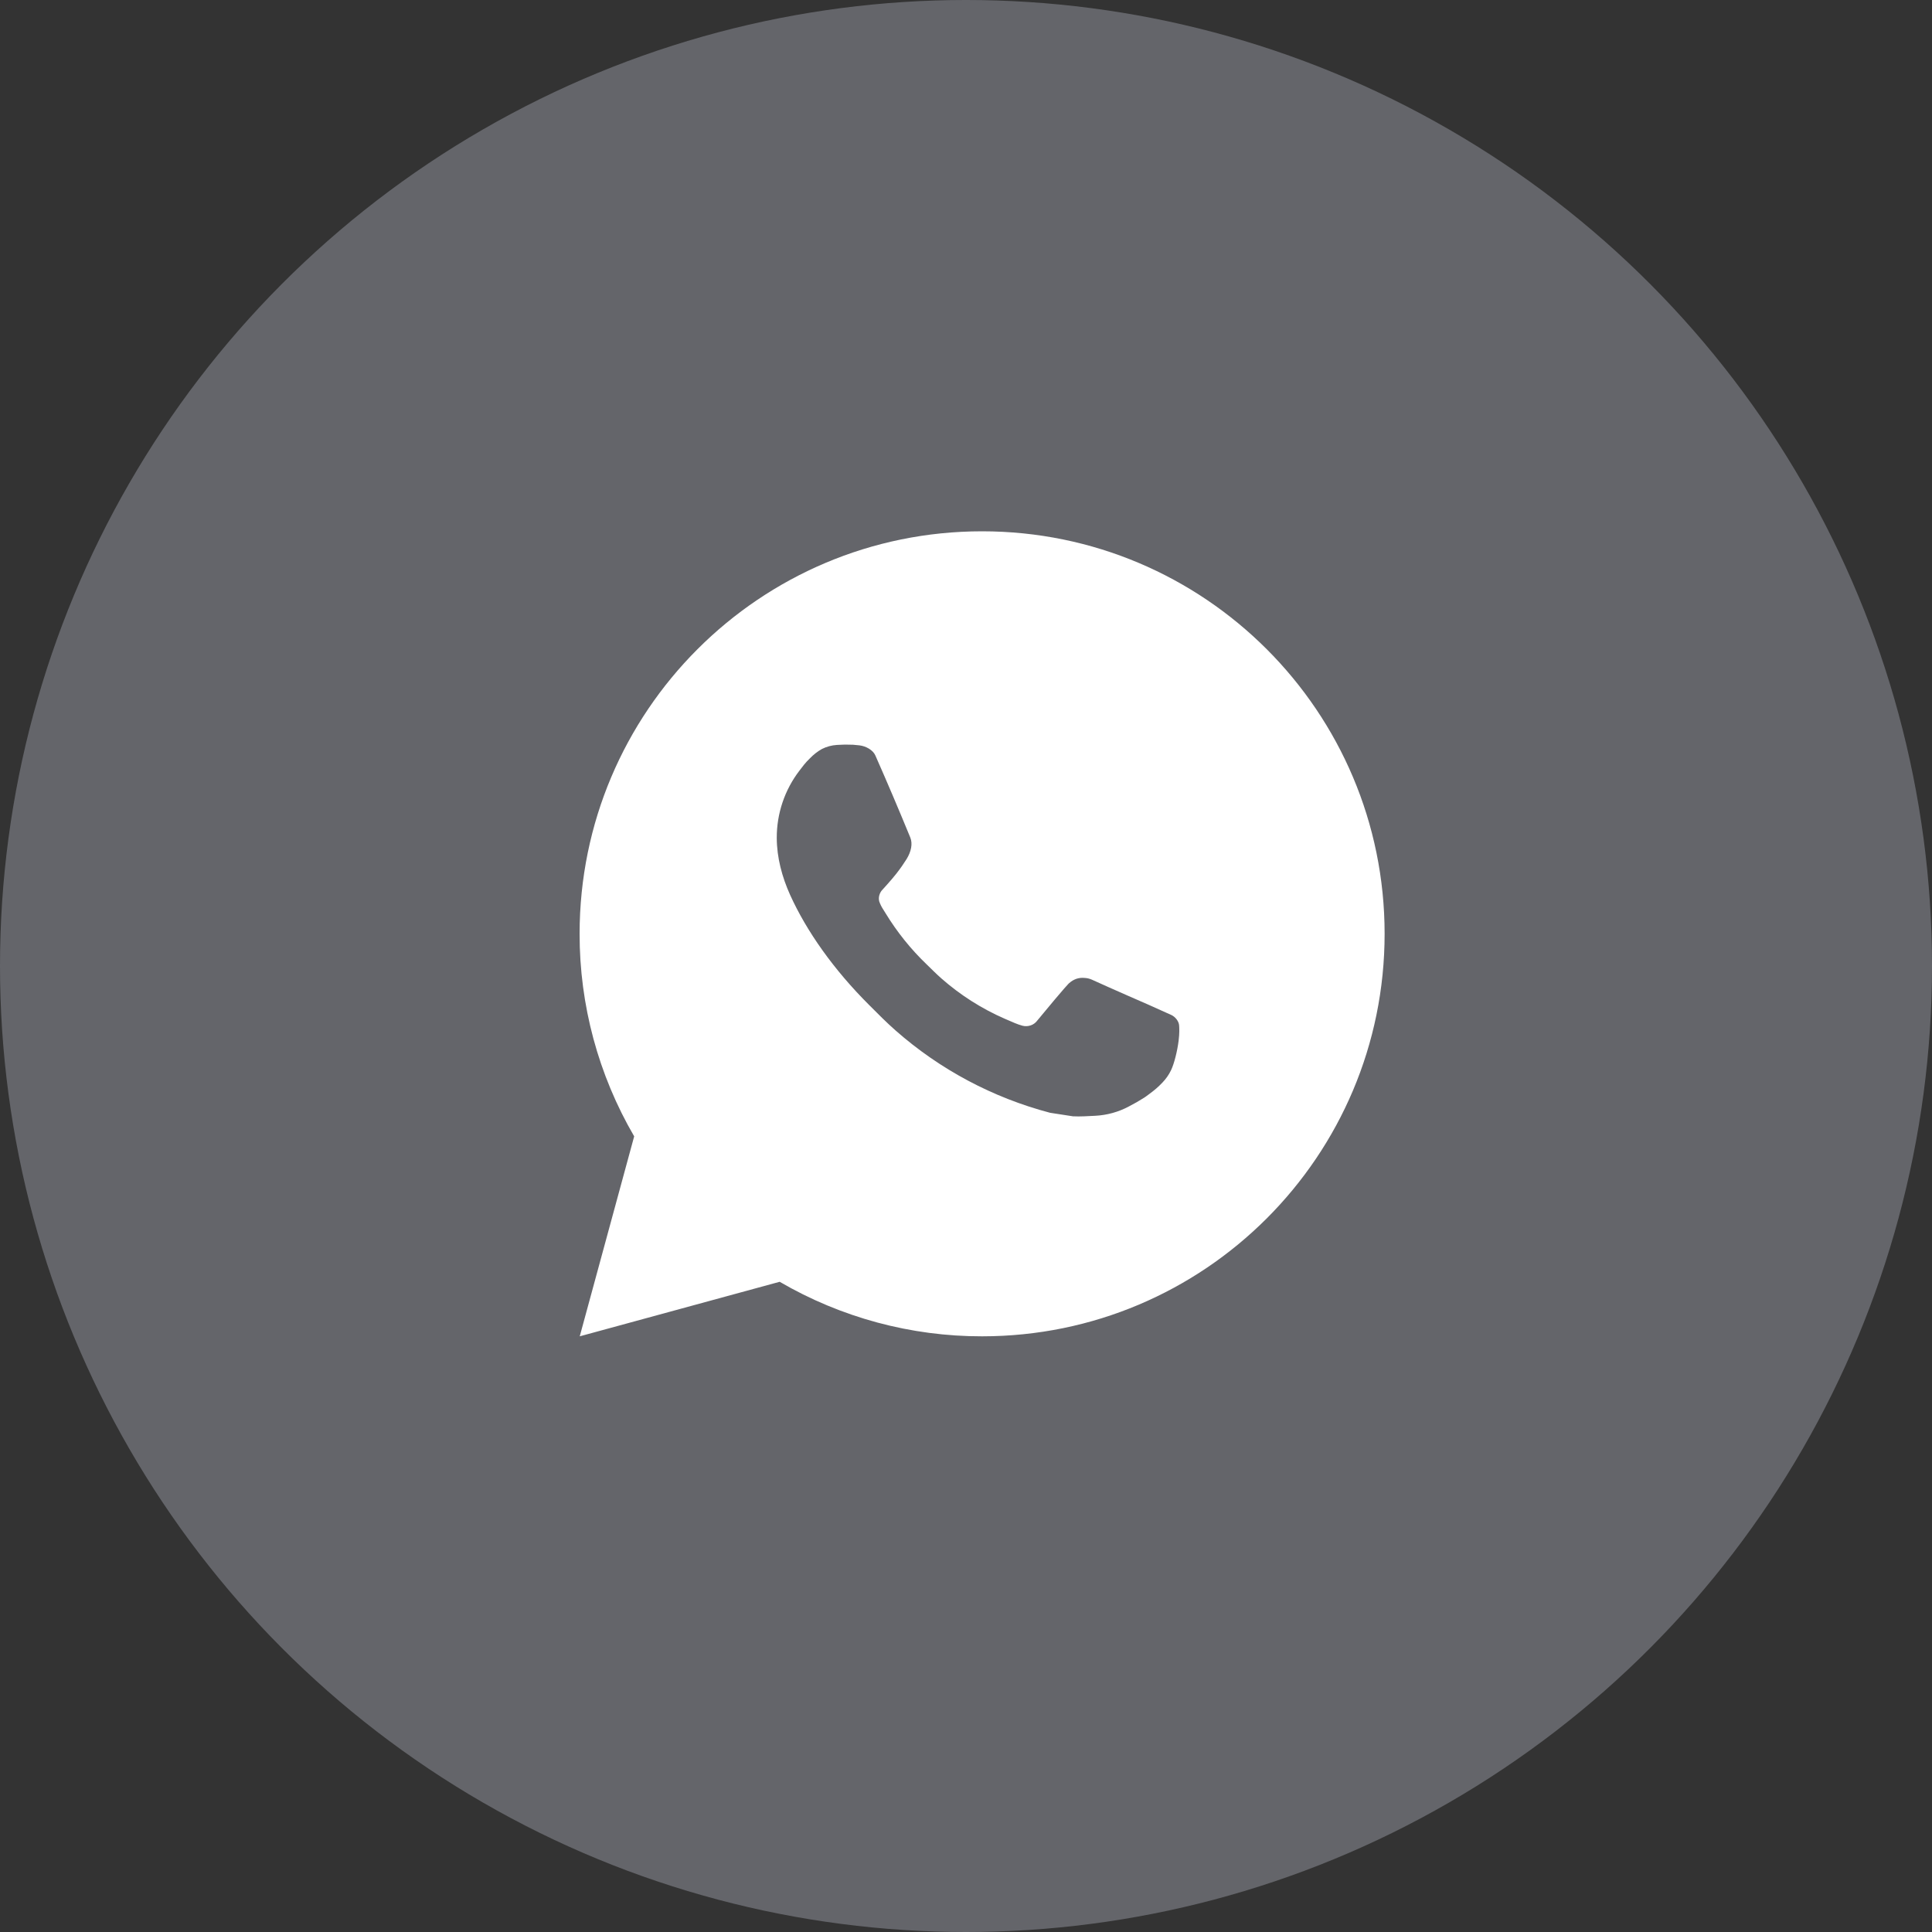
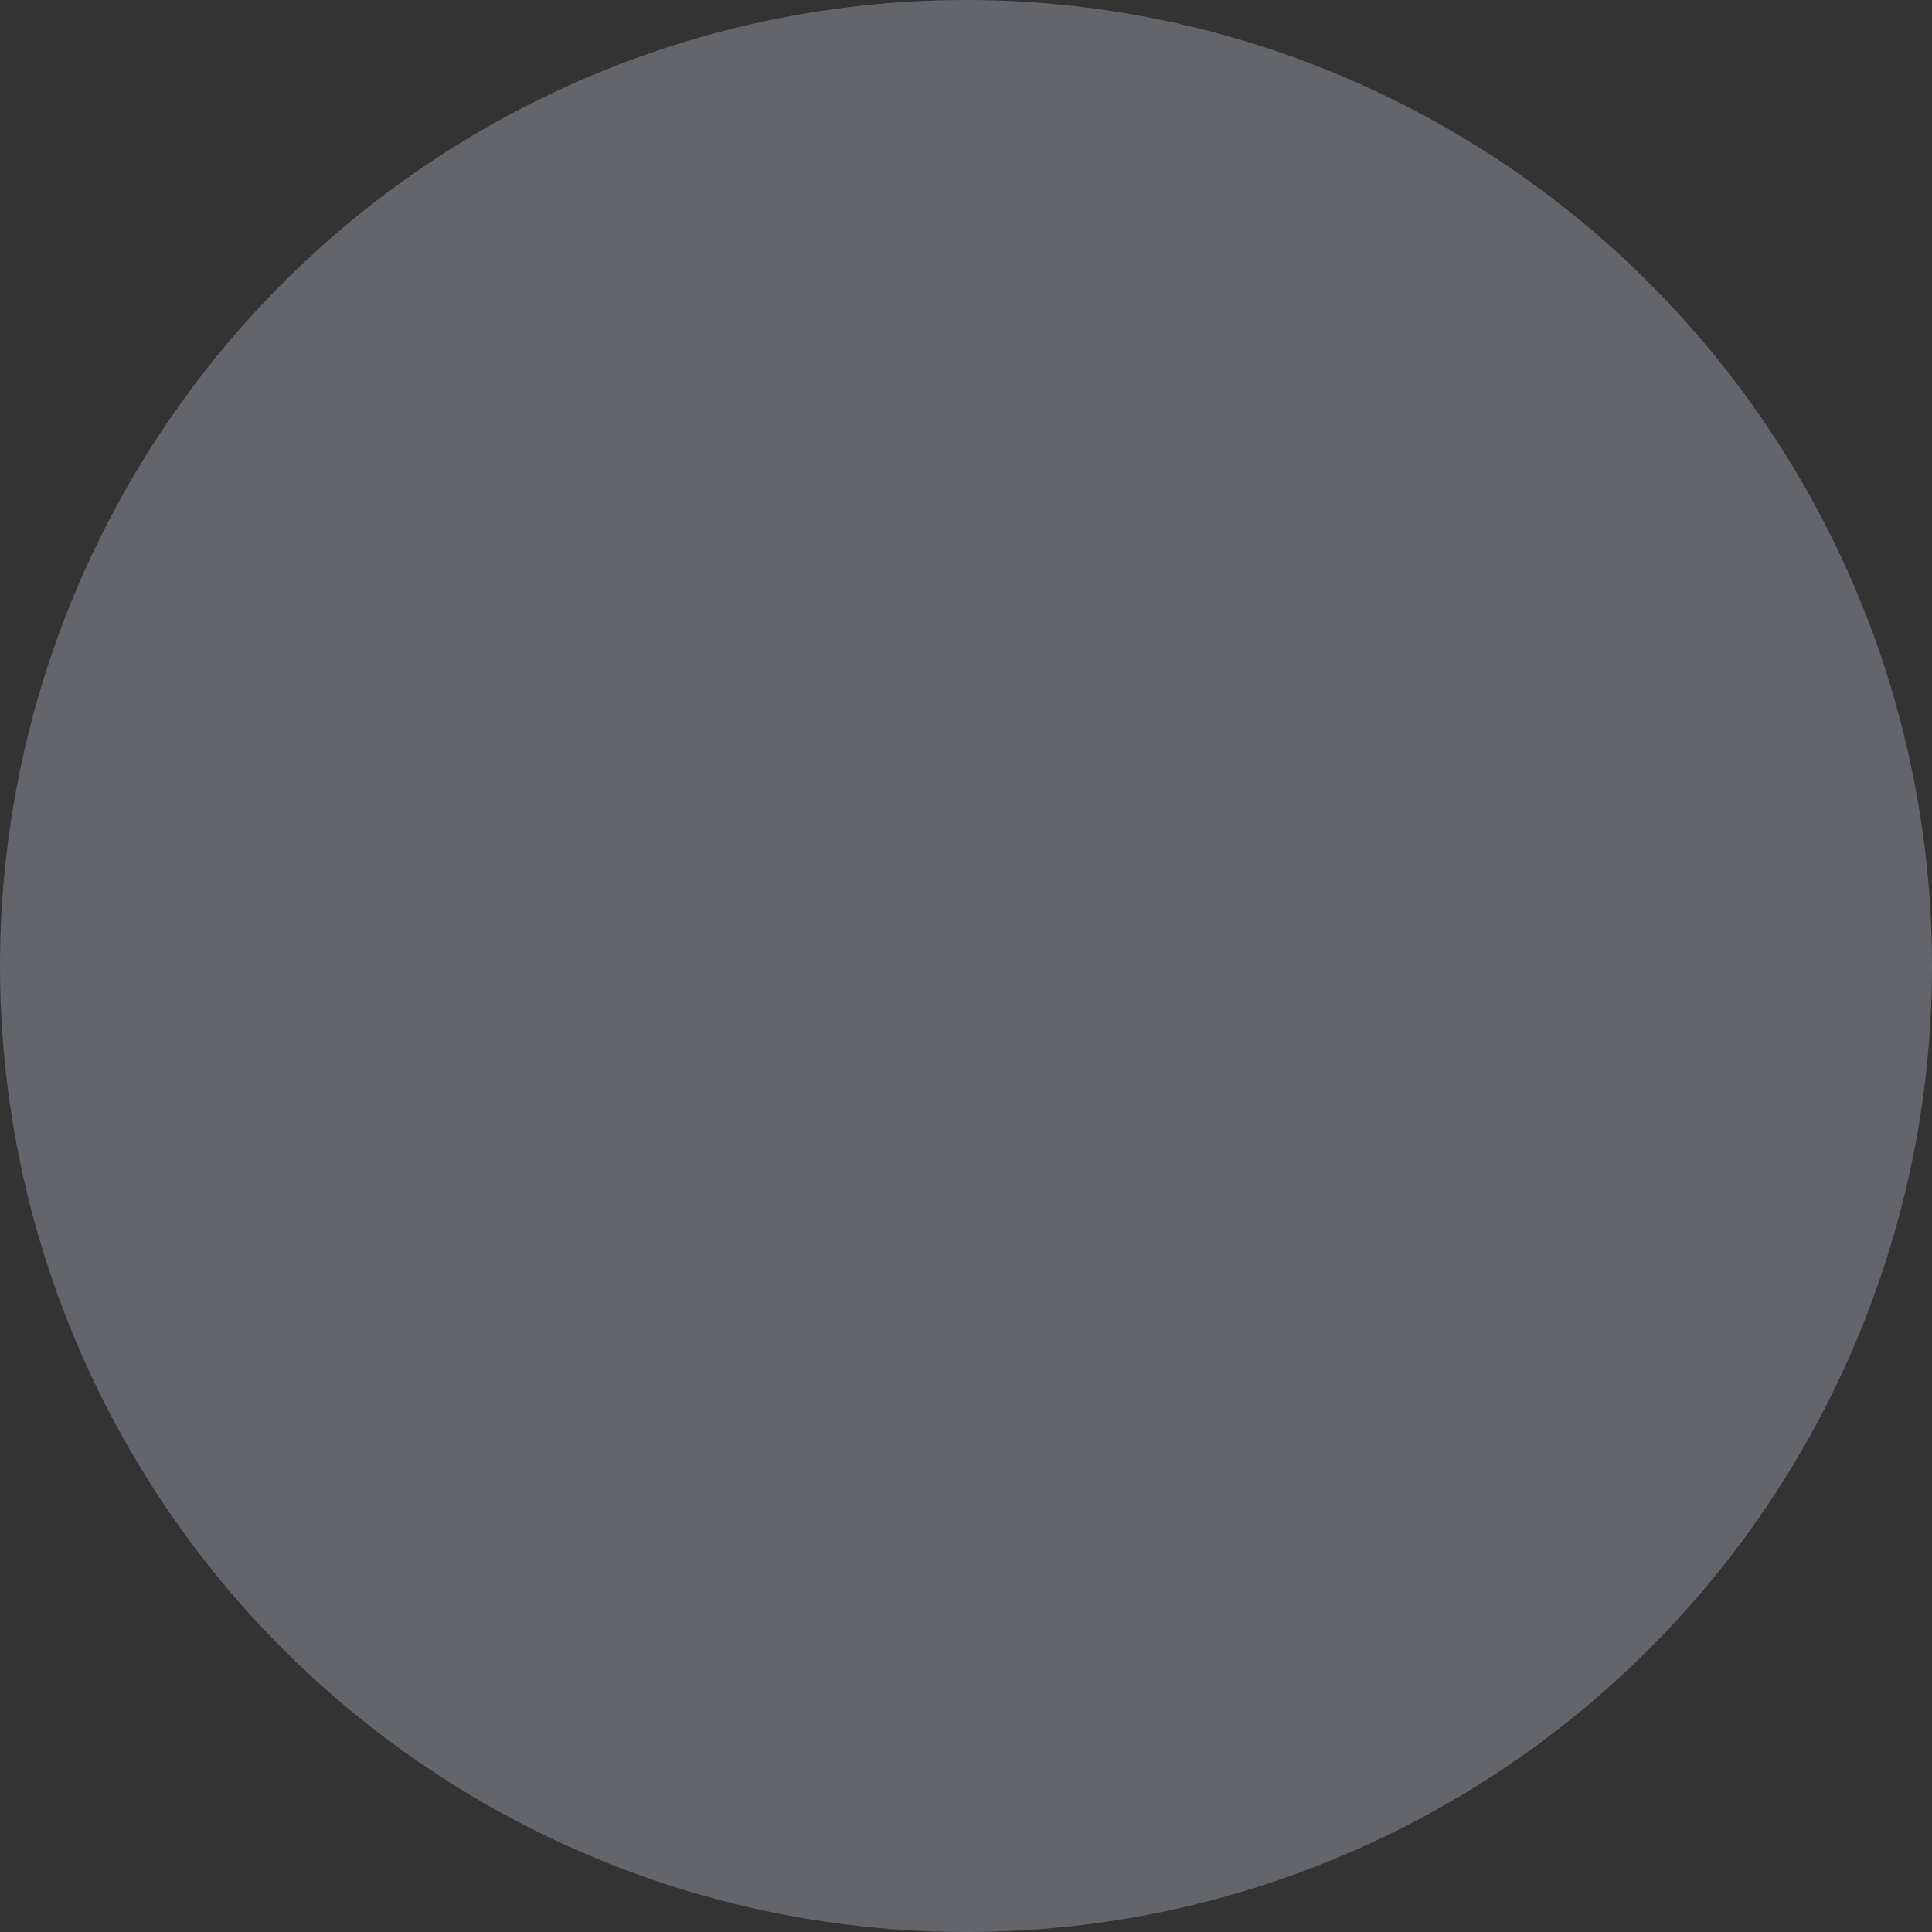
<svg xmlns="http://www.w3.org/2000/svg" width="40" height="40" viewBox="0 0 40 40" fill="none">
  <rect x="0" y="0" width="40" height="40" fill="#333333" stroke="none" />
  <circle cx="20" cy="20" r="20" fill="#64656A" />
-   <path d="M20.333 11C24.936 11 28.667 14.731 28.667 19.333C28.667 23.936 24.936 27.667 20.333 27.667C18.861 27.669 17.414 27.279 16.142 26.538L12.003 27.667L13.13 23.527C12.388 22.254 11.998 20.807 12 19.333C12 14.731 15.731 11 20.333 11ZM17.493 15.417L17.327 15.423C17.219 15.43 17.113 15.458 17.017 15.507C16.926 15.558 16.844 15.622 16.772 15.697C16.672 15.791 16.615 15.873 16.554 15.952C16.246 16.352 16.08 16.844 16.082 17.35C16.084 17.758 16.191 18.156 16.358 18.527C16.698 19.279 17.259 20.075 17.999 20.812C18.177 20.99 18.352 21.168 18.541 21.334C19.46 22.144 20.556 22.727 21.741 23.039L22.214 23.112C22.368 23.12 22.523 23.108 22.677 23.101C22.92 23.088 23.157 23.023 23.372 22.908C23.481 22.852 23.587 22.791 23.691 22.725C23.691 22.725 23.727 22.702 23.795 22.65C23.907 22.567 23.977 22.508 24.07 22.41C24.139 22.338 24.199 22.254 24.245 22.158C24.31 22.023 24.375 21.763 24.402 21.547C24.422 21.383 24.416 21.293 24.413 21.237C24.41 21.148 24.336 21.055 24.255 21.016L23.77 20.798C23.77 20.798 23.045 20.483 22.602 20.281C22.555 20.261 22.506 20.249 22.455 20.247C22.398 20.241 22.34 20.247 22.286 20.265C22.232 20.284 22.182 20.313 22.14 20.352C22.136 20.351 22.08 20.398 21.477 21.128C21.443 21.175 21.395 21.21 21.341 21.229C21.286 21.248 21.227 21.251 21.171 21.237C21.117 21.222 21.063 21.204 21.012 21.182C20.908 21.138 20.872 21.122 20.802 21.092C20.323 20.883 19.881 20.601 19.489 20.256C19.384 20.164 19.287 20.064 19.187 19.968C18.859 19.654 18.573 19.298 18.337 18.911L18.288 18.832C18.252 18.779 18.224 18.721 18.203 18.661C18.171 18.538 18.253 18.44 18.253 18.44C18.253 18.44 18.456 18.218 18.55 18.098C18.642 17.982 18.719 17.868 18.769 17.788C18.867 17.629 18.898 17.467 18.847 17.341C18.613 16.771 18.372 16.203 18.123 15.64C18.074 15.528 17.928 15.448 17.796 15.432C17.751 15.428 17.706 15.422 17.661 15.419C17.549 15.414 17.437 15.415 17.325 15.422L17.493 15.417Z" fill="white" />
</svg>